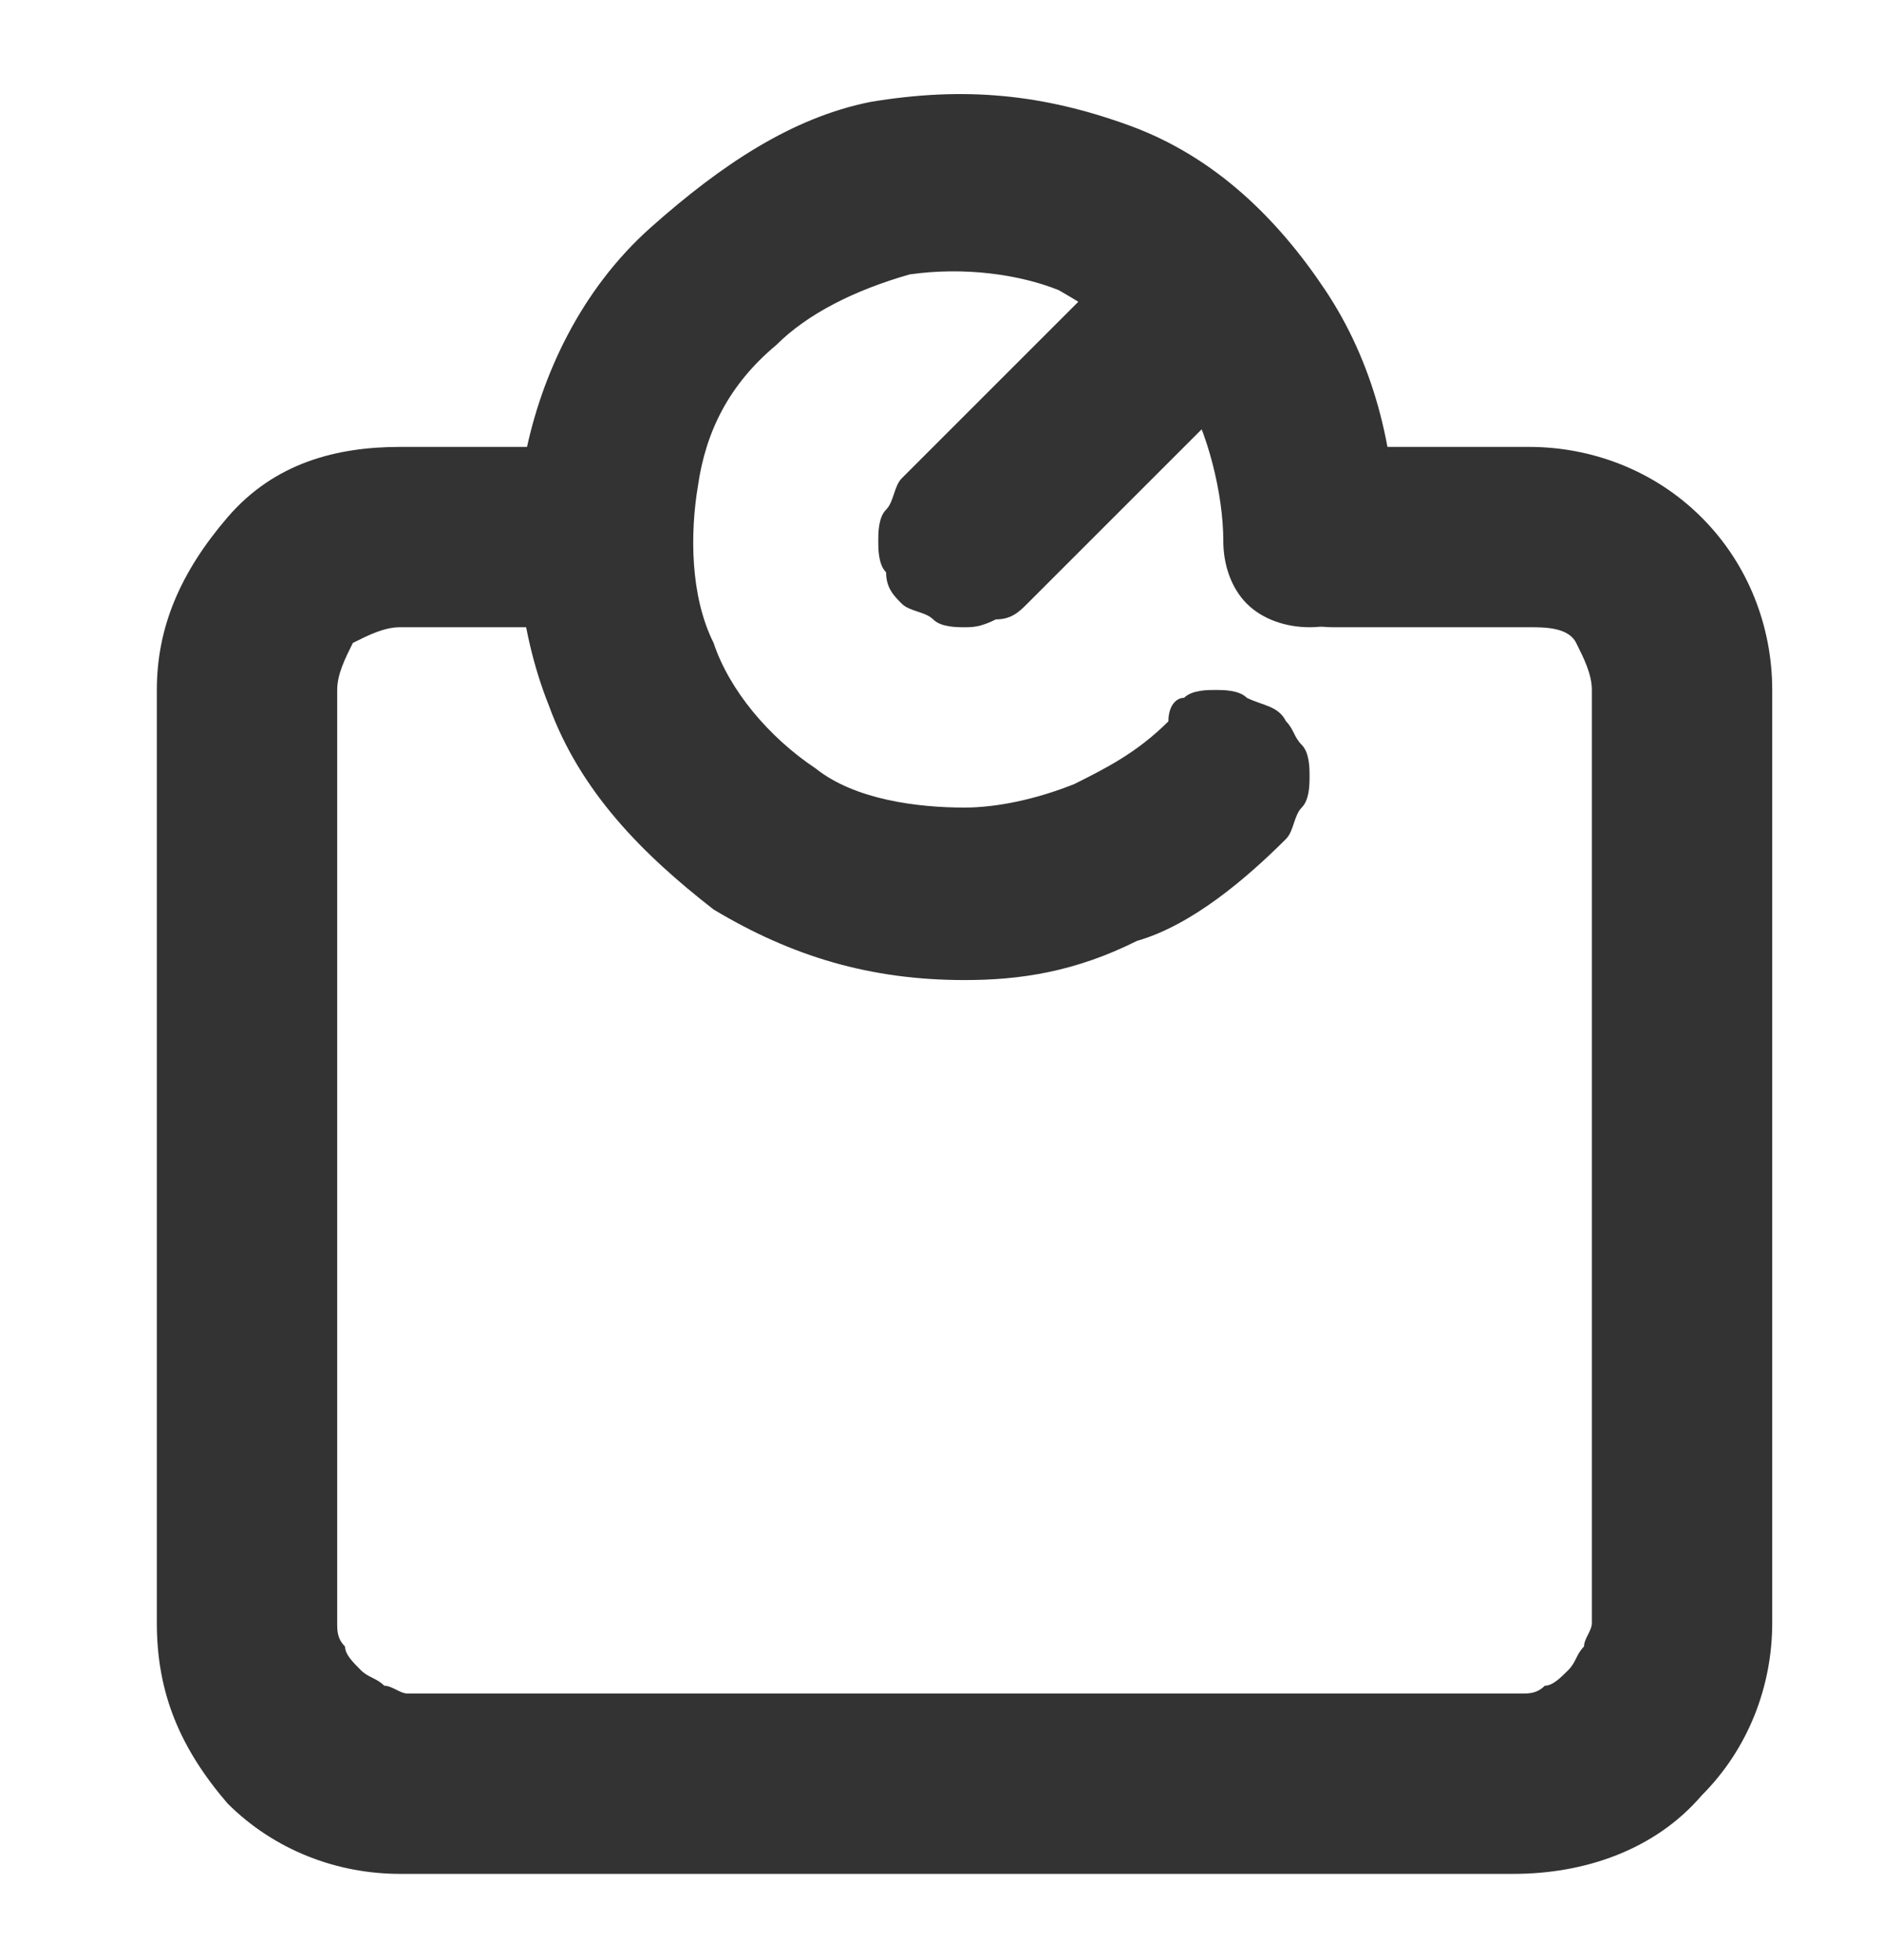
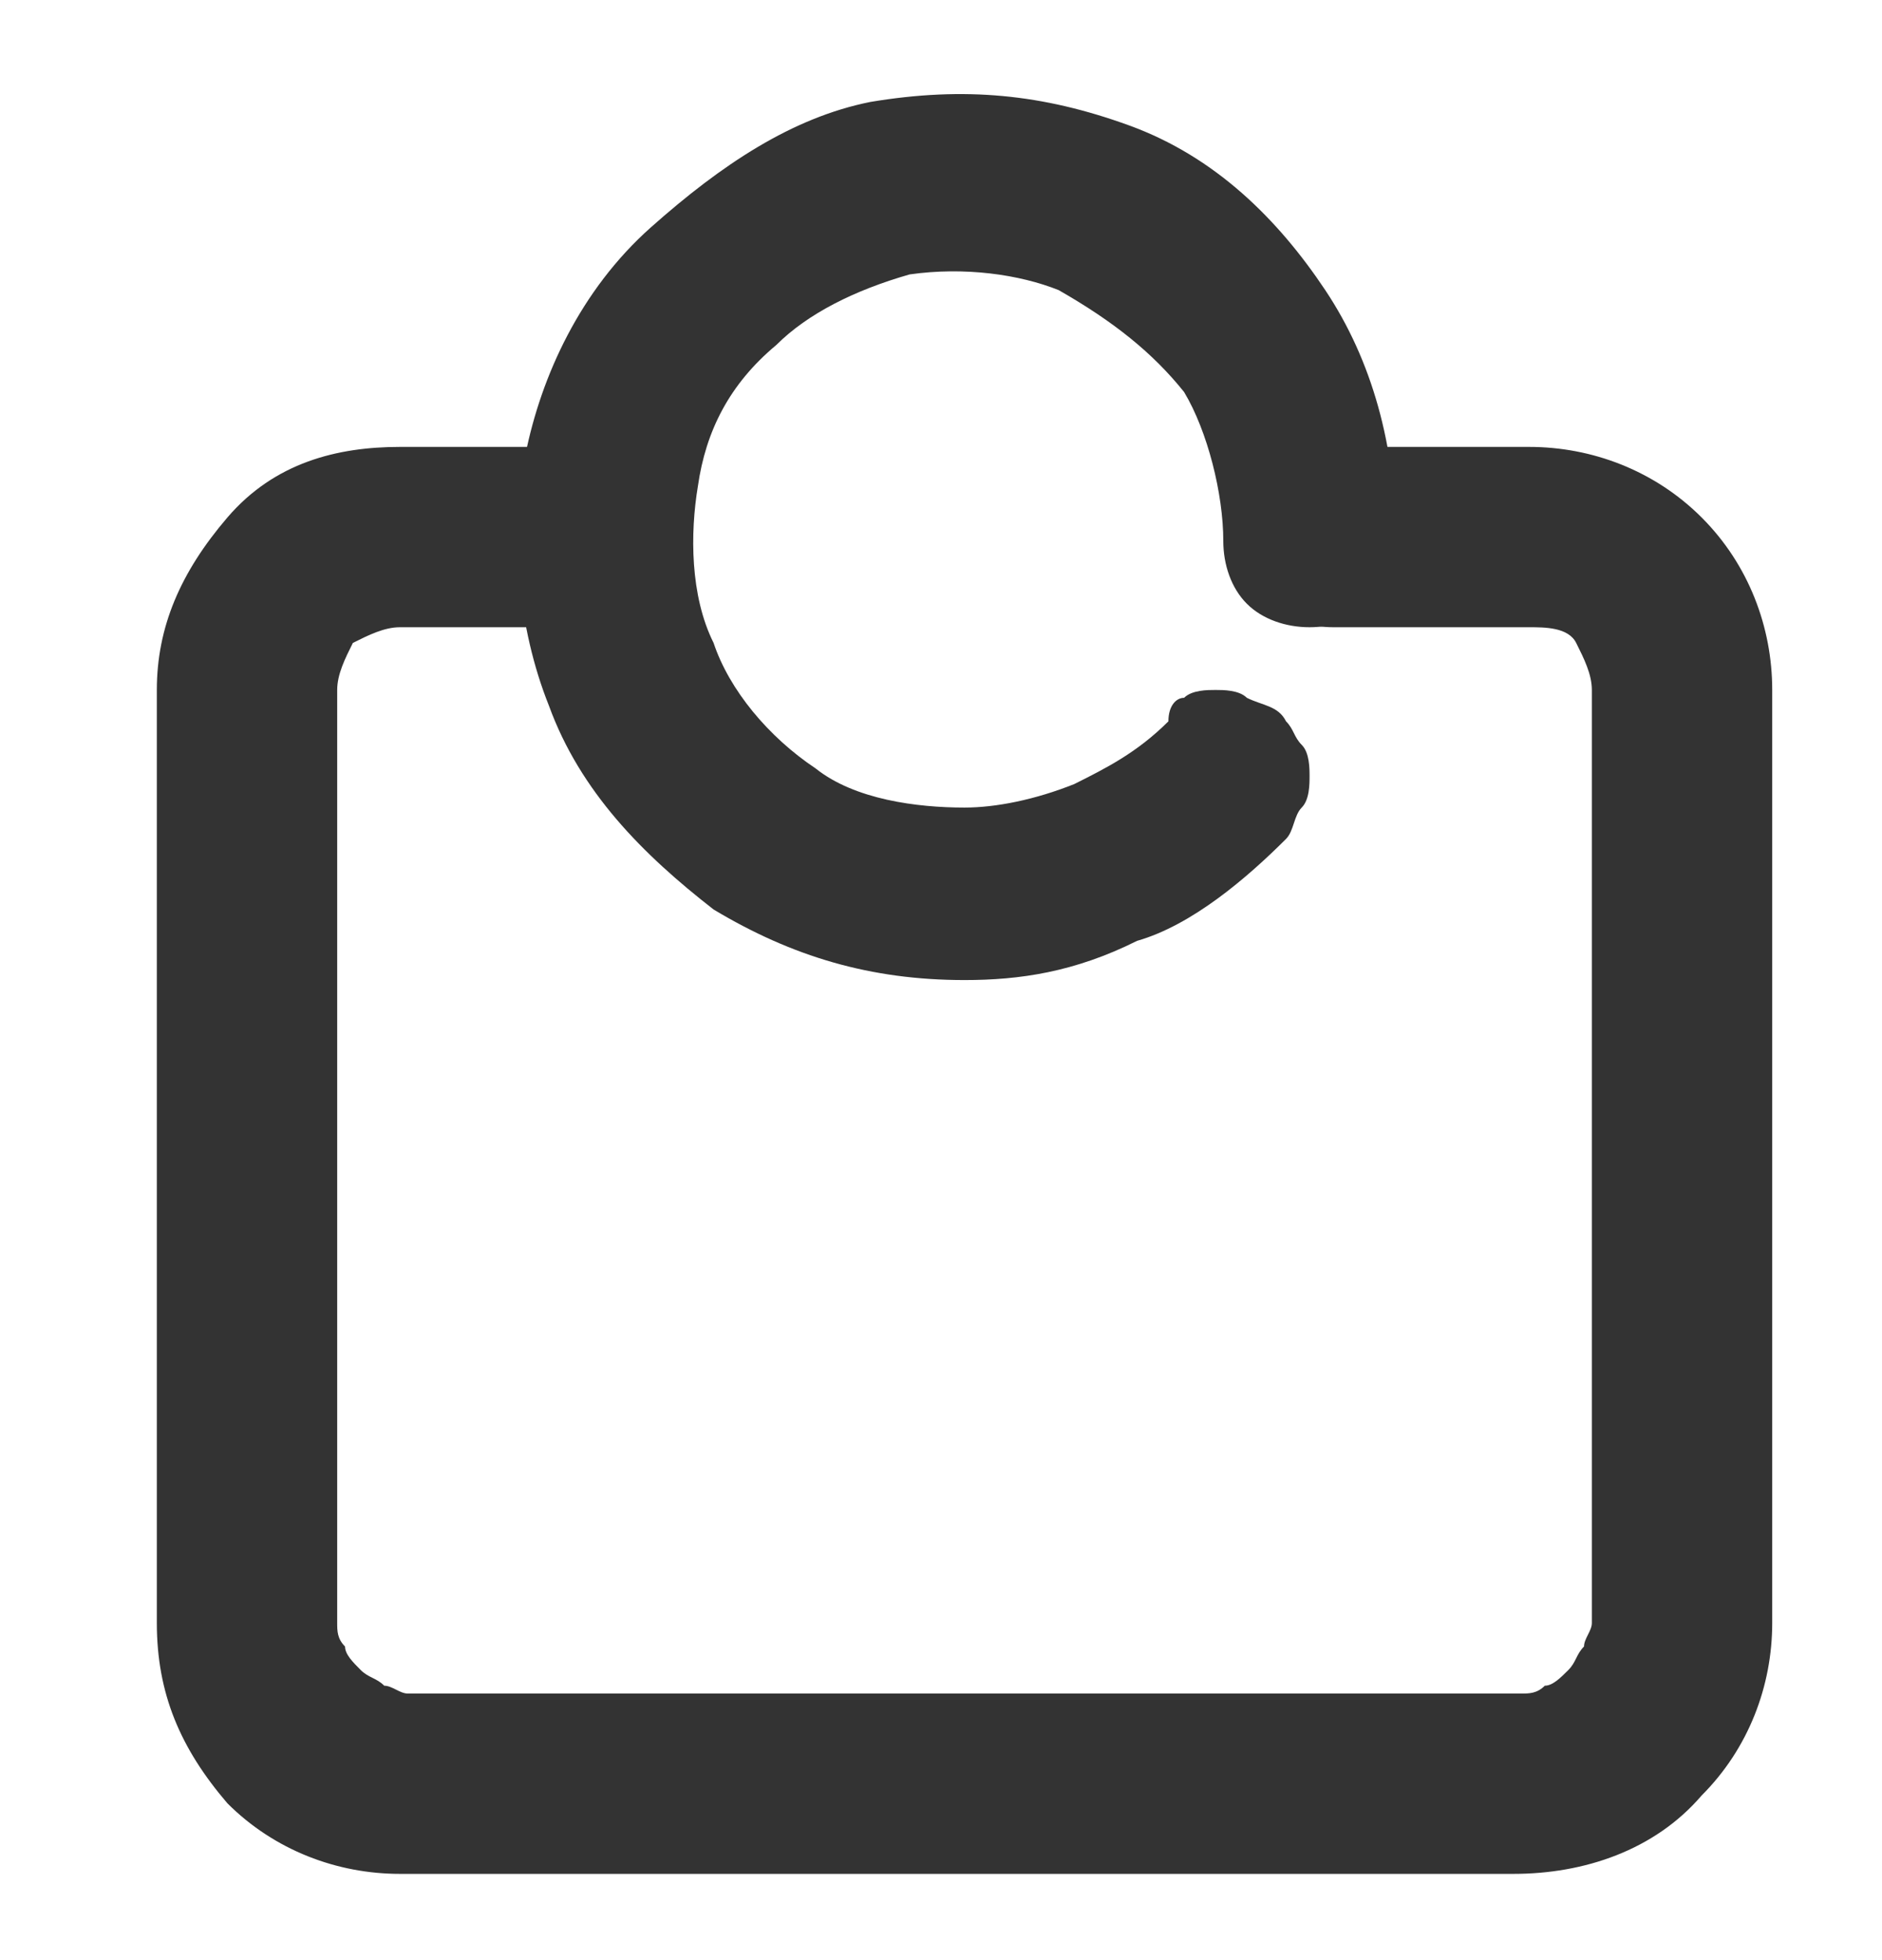
<svg xmlns="http://www.w3.org/2000/svg" version="1.1" id="Livello_1" x="0px" y="0px" viewBox="0 0 24 25" style="enable-background:new 0 0 24 25;" xml:space="preserve">
  <style type="text/css">
	.st0{fill:#333333;}
</style>
  <path class="st0" d="M19.3,23.9H5.1c-0.8,0-1.6-0.3-2.2-0.9C2.3,22.3,2,21.6,2,20.7V8.8C2,8,2.3,7.3,2.9,6.6s1.4-0.9,2.2-0.9h2.5  C8,5.7,8.3,5.8,8.5,6c0.2,0.3,0.3,0.5,0.3,0.8S8.7,7.5,8.5,7.7C8.3,7.9,8,8,7.7,8H5.1C4.9,8,4.7,8.1,4.5,8.2  C4.4,8.4,4.3,8.6,4.3,8.8v11.9c0,0.1,0,0.2,0.1,0.3c0,0.1,0.1,0.2,0.2,0.3c0.1,0.1,0.2,0.1,0.3,0.2c0.1,0,0.2,0.1,0.3,0.1h14.2  c0.1,0,0.2,0,0.3-0.1c0.1,0,0.2-0.1,0.3-0.2s0.1-0.2,0.2-0.3c0-0.1,0.1-0.2,0.1-0.3V8.8c0-0.2-0.1-0.4-0.2-0.6C20,8,19.7,8,19.5,8  H17c-0.3,0-0.6-0.1-0.8-0.3c-0.2-0.2-0.3-0.5-0.3-0.8S16,6.2,16.2,6c0.2-0.2,0.5-0.3,0.8-0.3h2.5c0.8,0,1.6,0.3,2.2,0.9  s0.9,1.4,0.9,2.2v11.9c0,0.8-0.3,1.6-0.9,2.2C21.1,23.6,20.2,23.9,19.3,23.9z" />
  <path class="st0" d="M12.3,12.5c-1.2,0-2.2-0.3-3.2-0.9C8.2,10.9,7.4,10.1,7,9C6.6,8,6.5,6.8,6.7,5.8s0.7-2.1,1.6-2.9  s1.8-1.4,2.8-1.6c1.2-0.2,2.2-0.1,3.3,0.3s1.9,1.2,2.5,2.1s0.9,2,0.9,3.2c0,0.3-0.1,0.6-0.3,0.8C17.3,7.9,17,8,16.7,8  s-0.6-0.1-0.8-0.3c-0.2-0.2-0.3-0.5-0.3-0.8c0-0.6-0.2-1.4-0.5-1.9c-0.4-0.5-0.9-0.9-1.6-1.3c-0.5-0.2-1.2-0.3-1.9-0.2  C10.9,3.7,10.3,4,9.9,4.4C9.3,4.9,9,5.5,8.9,6.2c-0.1,0.6-0.1,1.4,0.2,2c0.2,0.6,0.7,1.2,1.3,1.6c0.5,0.4,1.3,0.5,1.9,0.5  c0.4,0,0.9-0.1,1.4-0.3c0.4-0.2,0.8-0.4,1.2-0.8C14.9,9,15,8.9,15.1,8.9c0.1-0.1,0.3-0.1,0.4-0.1c0.1,0,0.3,0,0.4,0.1  C16.1,9,16.3,9,16.4,9.2c0.1,0.1,0.1,0.2,0.2,0.3c0.1,0.1,0.1,0.3,0.1,0.4s0,0.3-0.1,0.4c-0.1,0.1-0.1,0.3-0.2,0.4  c-0.5,0.5-1.2,1.1-1.9,1.3C13.7,12.4,13,12.5,12.3,12.5z" />
-   <path class="st0" d="M12.3,8c-0.1,0-0.3,0-0.4-0.1c-0.1-0.1-0.3-0.1-0.4-0.2c-0.1-0.1-0.2-0.2-0.2-0.4c-0.1-0.1-0.1-0.3-0.1-0.4  s0-0.3,0.1-0.4c0.1-0.1,0.1-0.3,0.2-0.4l2.3-2.3c0.2-0.2,0.5-0.3,0.8-0.3c0.3,0,0.6,0.1,0.8,0.3s0.3,0.5,0.3,0.8  c0,0.3-0.1,0.6-0.3,0.8l-2.3,2.3c-0.1,0.1-0.2,0.2-0.4,0.2C12.5,8,12.4,8,12.3,8z" />
</svg>